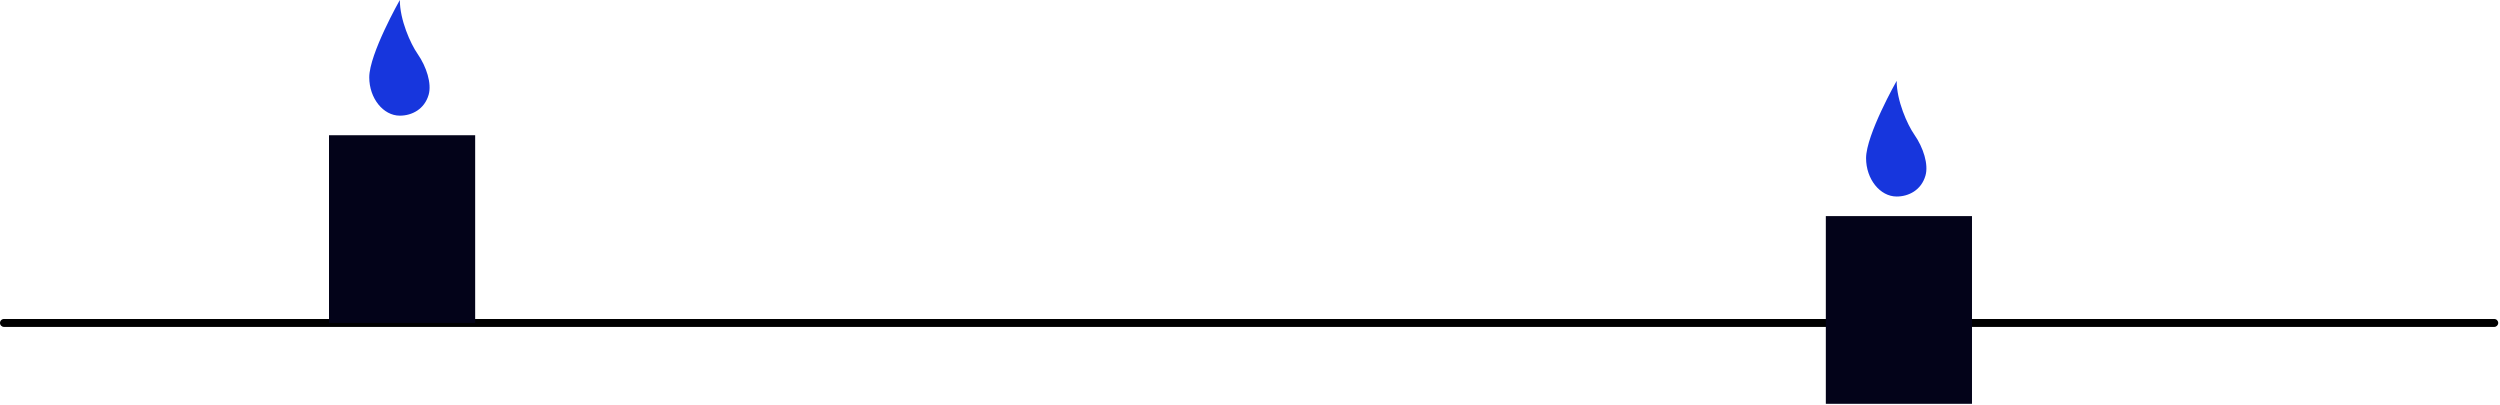
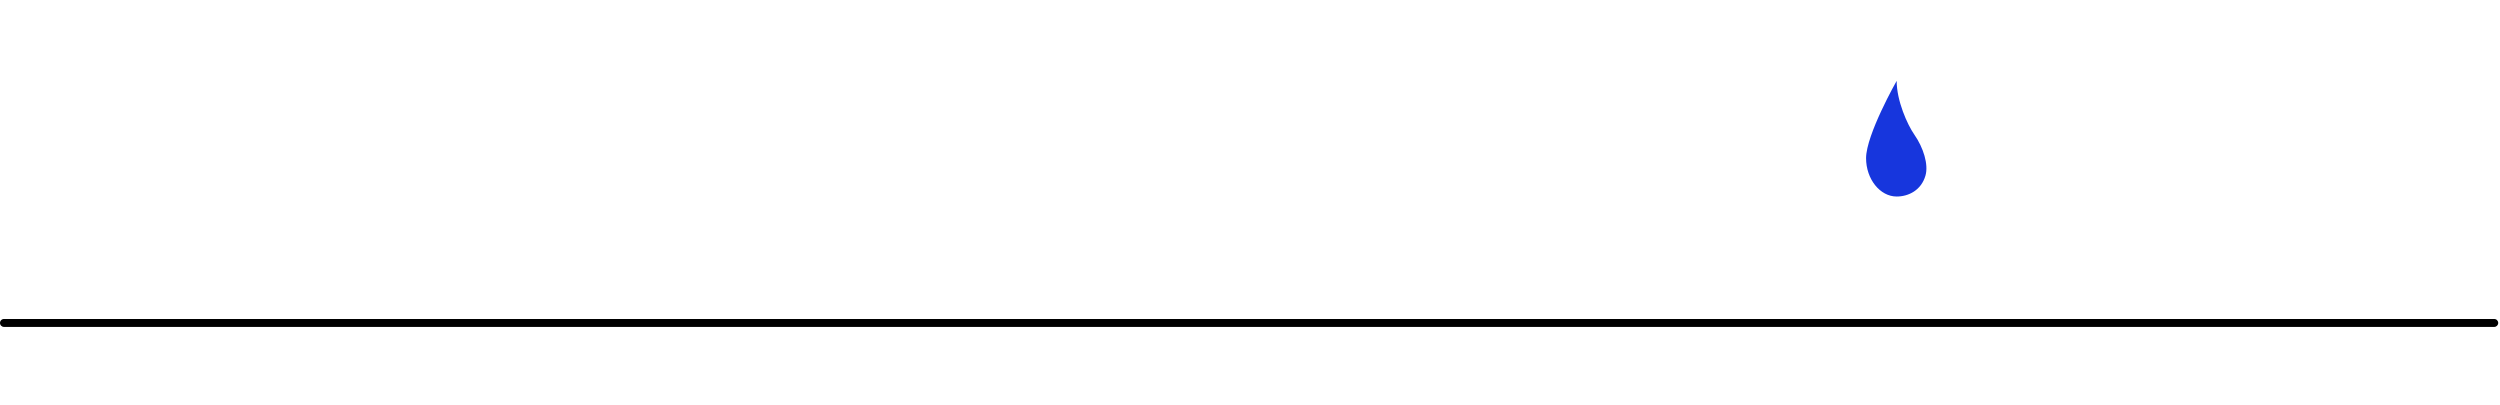
<svg xmlns="http://www.w3.org/2000/svg" width="630" height="102" viewBox="0 0 630 102" fill="none">
  <path d="M628.548 80.383C629.1 80.383 629.548 80.831 629.548 81.383C629.548 81.935 629.1 82.383 628.548 82.383H1C0.448 82.383 0 81.935 0 81.383C0 80.831 0.448 80.383 1 80.383H628.548Z" fill="black" />
-   <path d="M460.108 101.759L460.108 54.457L496.941 54.457V101.759H460.108Z" fill="#030319" />
  <path d="M470.251 39.866C470.251 45.125 473.757 49.523 477.958 49.523C480.981 49.523 484.167 47.919 485.222 44.234C486.019 41.45 484.695 37.205 482.43 33.953C480.642 31.384 477.958 25.382 477.958 20.377C477.958 20.377 470.251 33.953 470.251 39.866Z" fill="#1736DD" />
-   <path d="M82.909 81.382L82.909 34.08L119.742 34.08V81.382H82.909Z" fill="#030319" />
-   <path d="M93.052 19.489C93.052 24.748 96.558 29.146 100.759 29.146C103.781 29.146 106.968 27.542 108.023 23.858C108.82 21.073 107.496 16.828 105.231 13.576C103.442 11.007 100.759 5.005 100.758 0C100.758 0 93.052 13.576 93.052 19.489Z" fill="#1736DD" />
</svg>